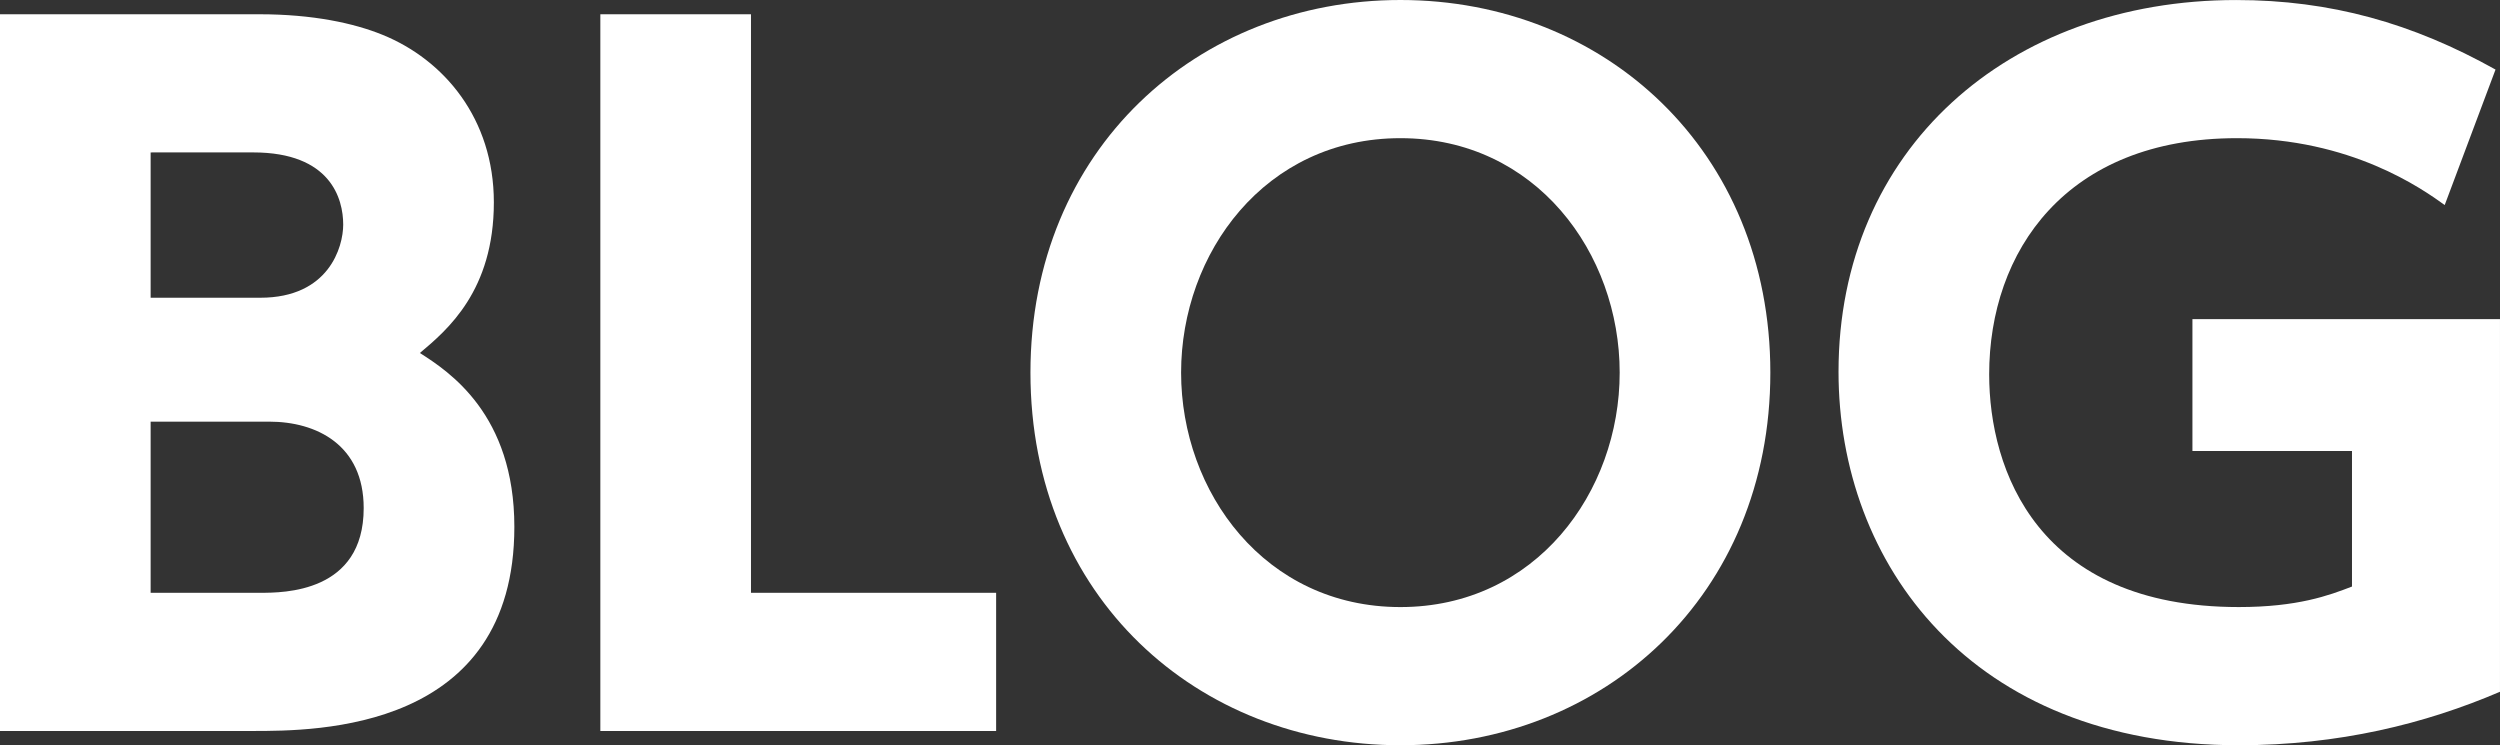
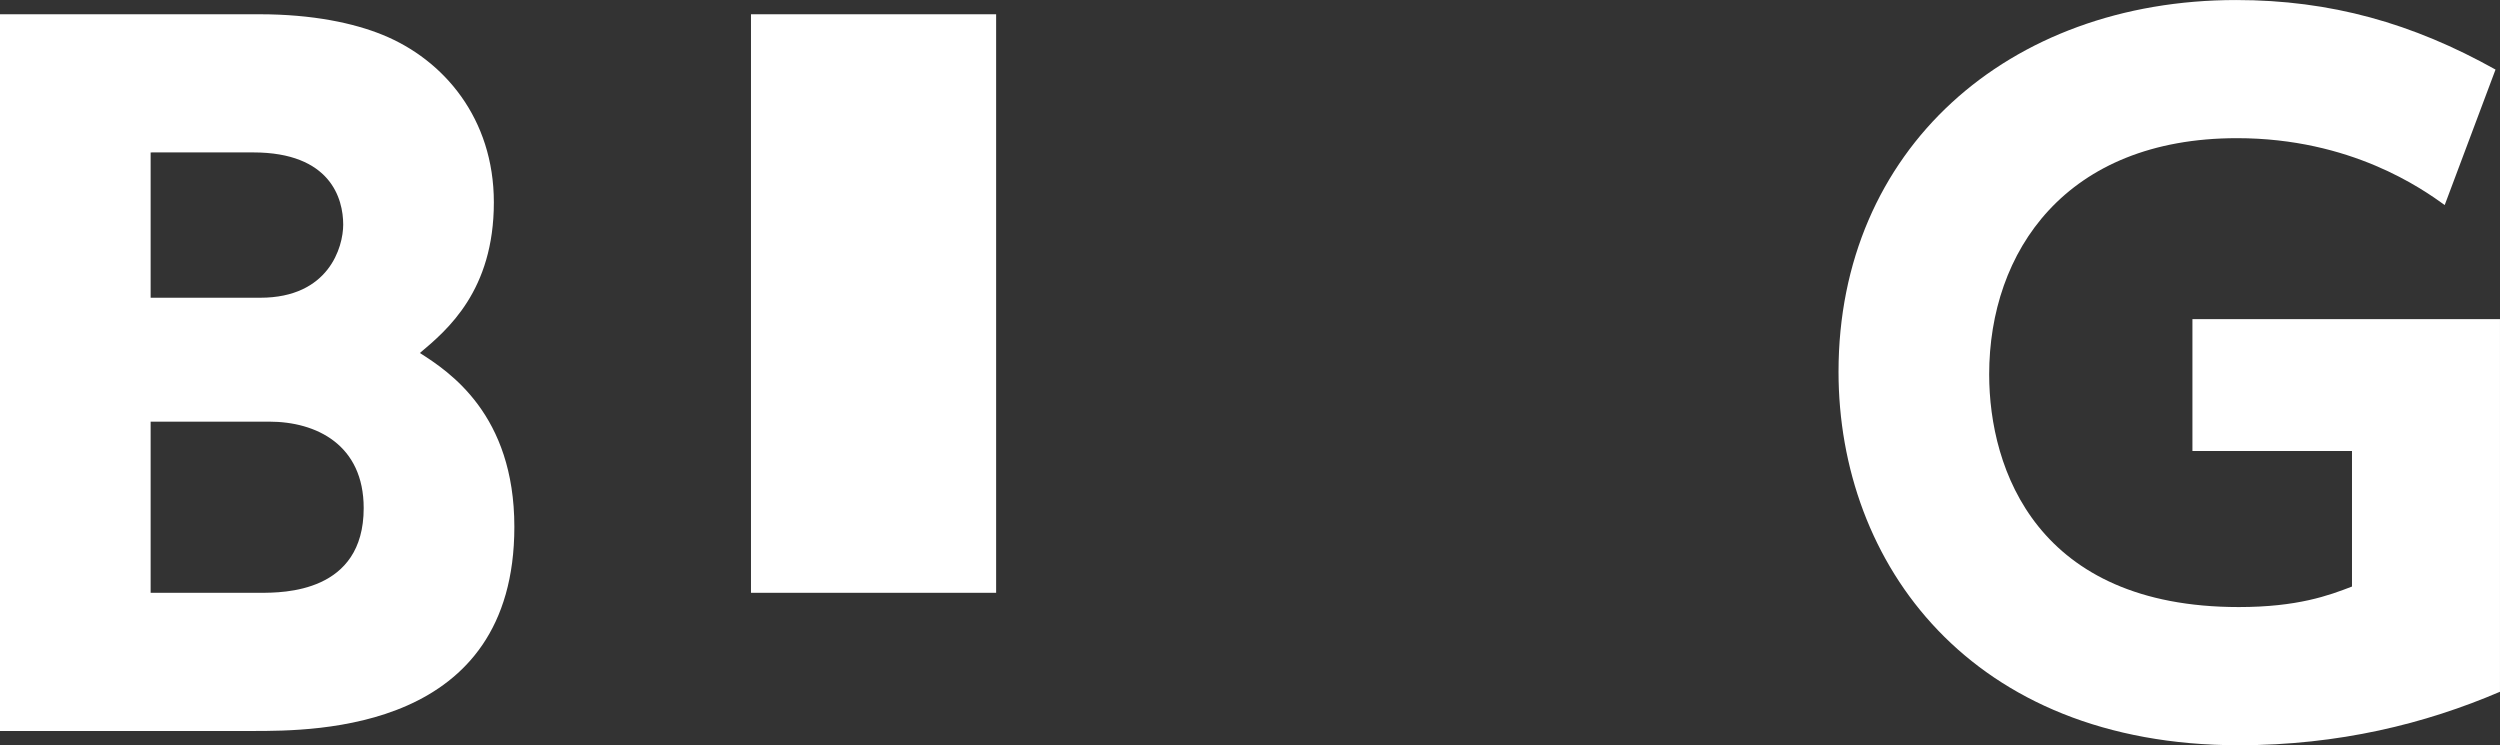
<svg xmlns="http://www.w3.org/2000/svg" version="1.1" id="レイヤー_1" x="0px" y="0px" width="159.874px" height="47.658px" viewBox="72.518 -1.409 159.874 47.658" enable-background="new 72.518 -1.409 159.874 47.658" xml:space="preserve">
  <rect x="72.518" y="-1.409" width="159.874" height="47.658" fill="#333333" stroke="none" />
  <path fill="#FFFFFF" d="M89.106-0.497c3.42,0,6.043,0.57,7.867,1.311c3.935,1.596,7.127,5.359,7.127,10.717  c0,5.644-2.965,8.152-4.731,9.634c1.881,1.197,6.042,3.934,6.042,11.117c0,13.055-12.655,13.055-16.76,13.055H72.518V-0.497H89.106z   M82.151,8.339v9.292h7.013c4.39,0,5.302-3.25,5.302-4.675c0-1.653-0.798-4.618-5.758-4.618L82.151,8.339L82.151,8.339z   M82.151,25.555V36.5h7.013c1.481,0,6.612,0,6.612-5.416c0-4.047-3.021-5.529-6.043-5.529H82.151z" />
-   <path fill="#FFFFFF" d="M120.543-0.497V36.5h15.677v8.836h-25.31V-0.497H120.543z" />
-   <path fill="#FFFFFF" d="M162.073-1.409c13.055,0,23.658,9.634,23.658,23.829c0,14.252-10.66,23.829-23.658,23.829  c-12.94,0-23.658-9.463-23.658-23.829C138.415,8.111,149.132-1.409,162.073-1.409z M162.073,37.413  c8.664,0,14.023-7.354,14.023-14.993c0-7.639-5.359-14.993-14.023-14.993c-8.665,0-14.024,7.354-14.024,14.993  C148.049,30.059,153.408,37.413,162.073,37.413z" />
+   <path fill="#FFFFFF" d="M120.543-0.497V36.5h15.677v8.836V-0.497H120.543z" />
  <path fill="#FFFFFF" d="M228.856,11.703c-1.426-1.026-5.985-4.276-13.282-4.276c-10.945,0-15.849,7.24-15.849,15.107  c0,6.099,3.078,14.878,15.963,14.878c3.763,0,5.758-0.74,7.239-1.312v-8.666h-10.204V19h19.668v23.829  c-4.789,2.053-10.318,3.42-16.703,3.42c-17.16,0-25.597-11.629-25.597-23.884c0-14.195,10.831-23.772,25.425-23.772  c6.043,0,11.287,1.482,16.59,4.447L228.856,11.703z" />
</svg>